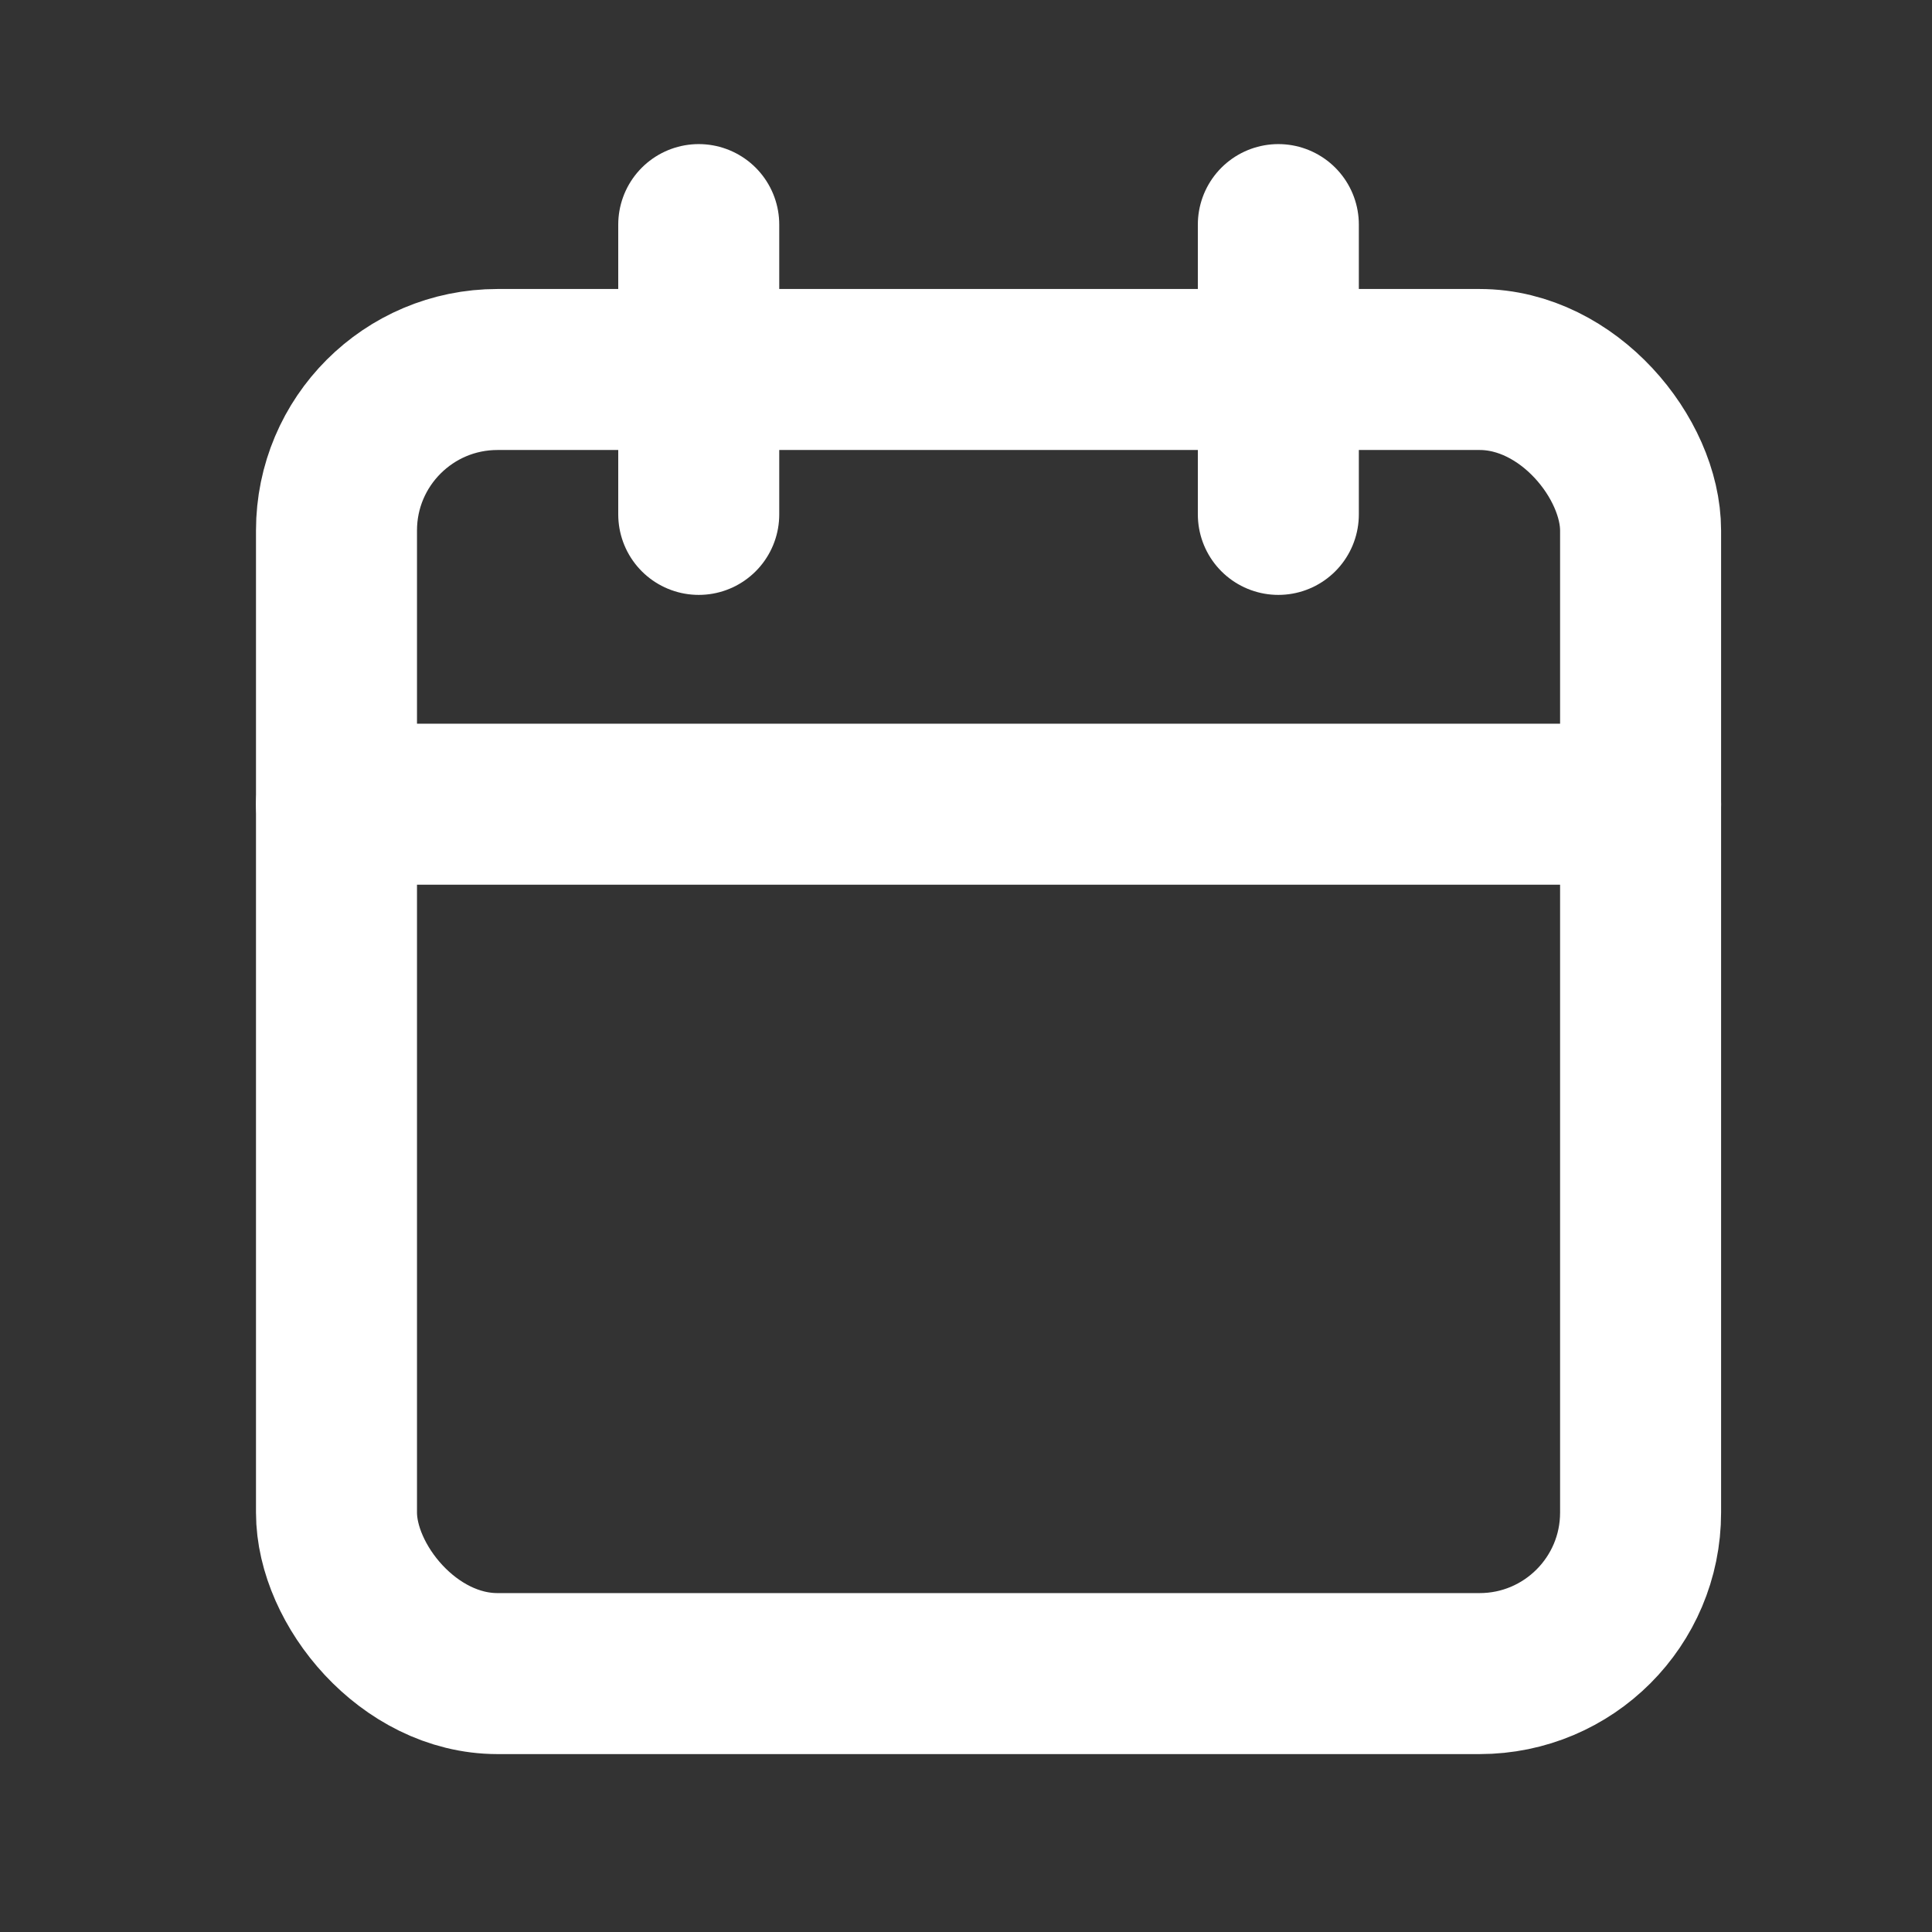
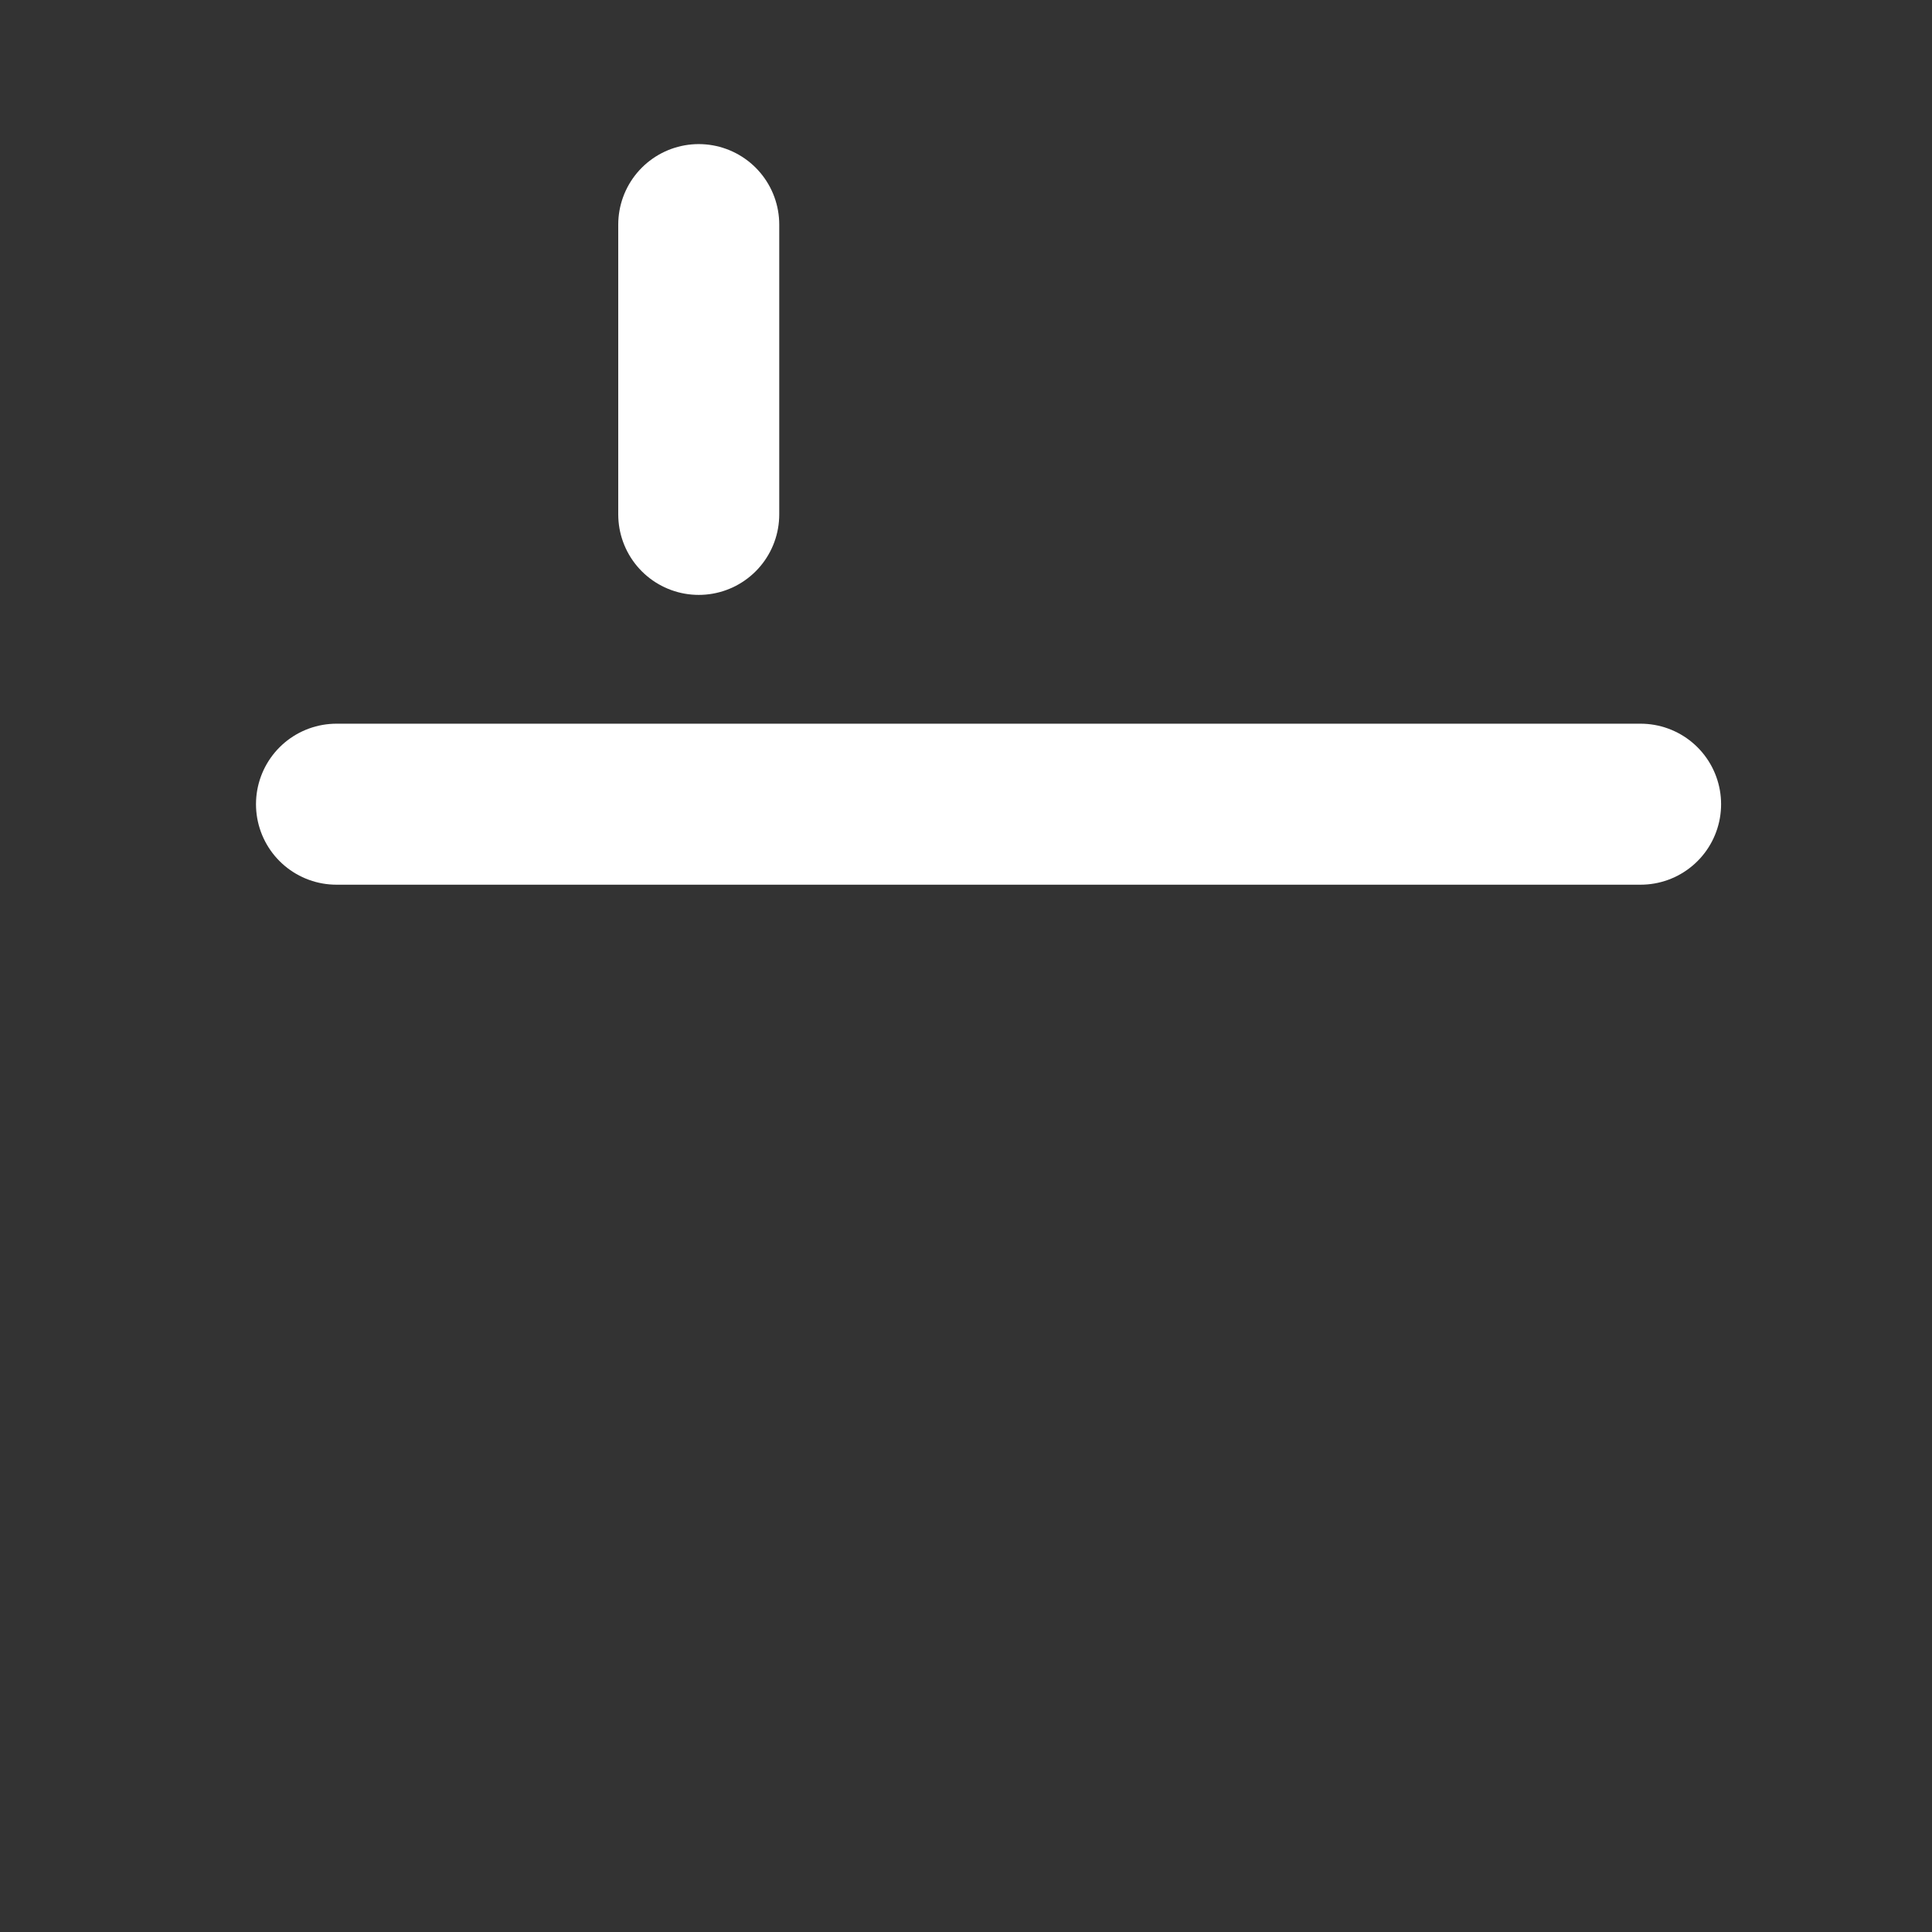
<svg xmlns="http://www.w3.org/2000/svg" id="Layer_1" version="1.1" viewBox="0 0 24 24">
  <rect x="0" y="0" width="24" height="24" fill="#333333" stroke="none" />
  <defs>
    <style>
      .st0 {
        fill: none;
        stroke: #fff;
        stroke-linecap: round;
        stroke-linejoin: round;
        stroke-width: 2px;
      }
    </style>
  </defs>
-   <rect class="st0" x="4.18" y="4.59" width="16.2" height="16.2" rx="2" ry="2" />
-   <line class="st0" x1="15.88" y1="2.79" x2="15.88" y2="6.39" />
  <line class="st0" x1="8.68" y1="2.79" x2="8.68" y2="6.39" />
  <line class="st0" x1="4.18" y1="9.99" x2="20.38" y2="9.99" />
</svg>